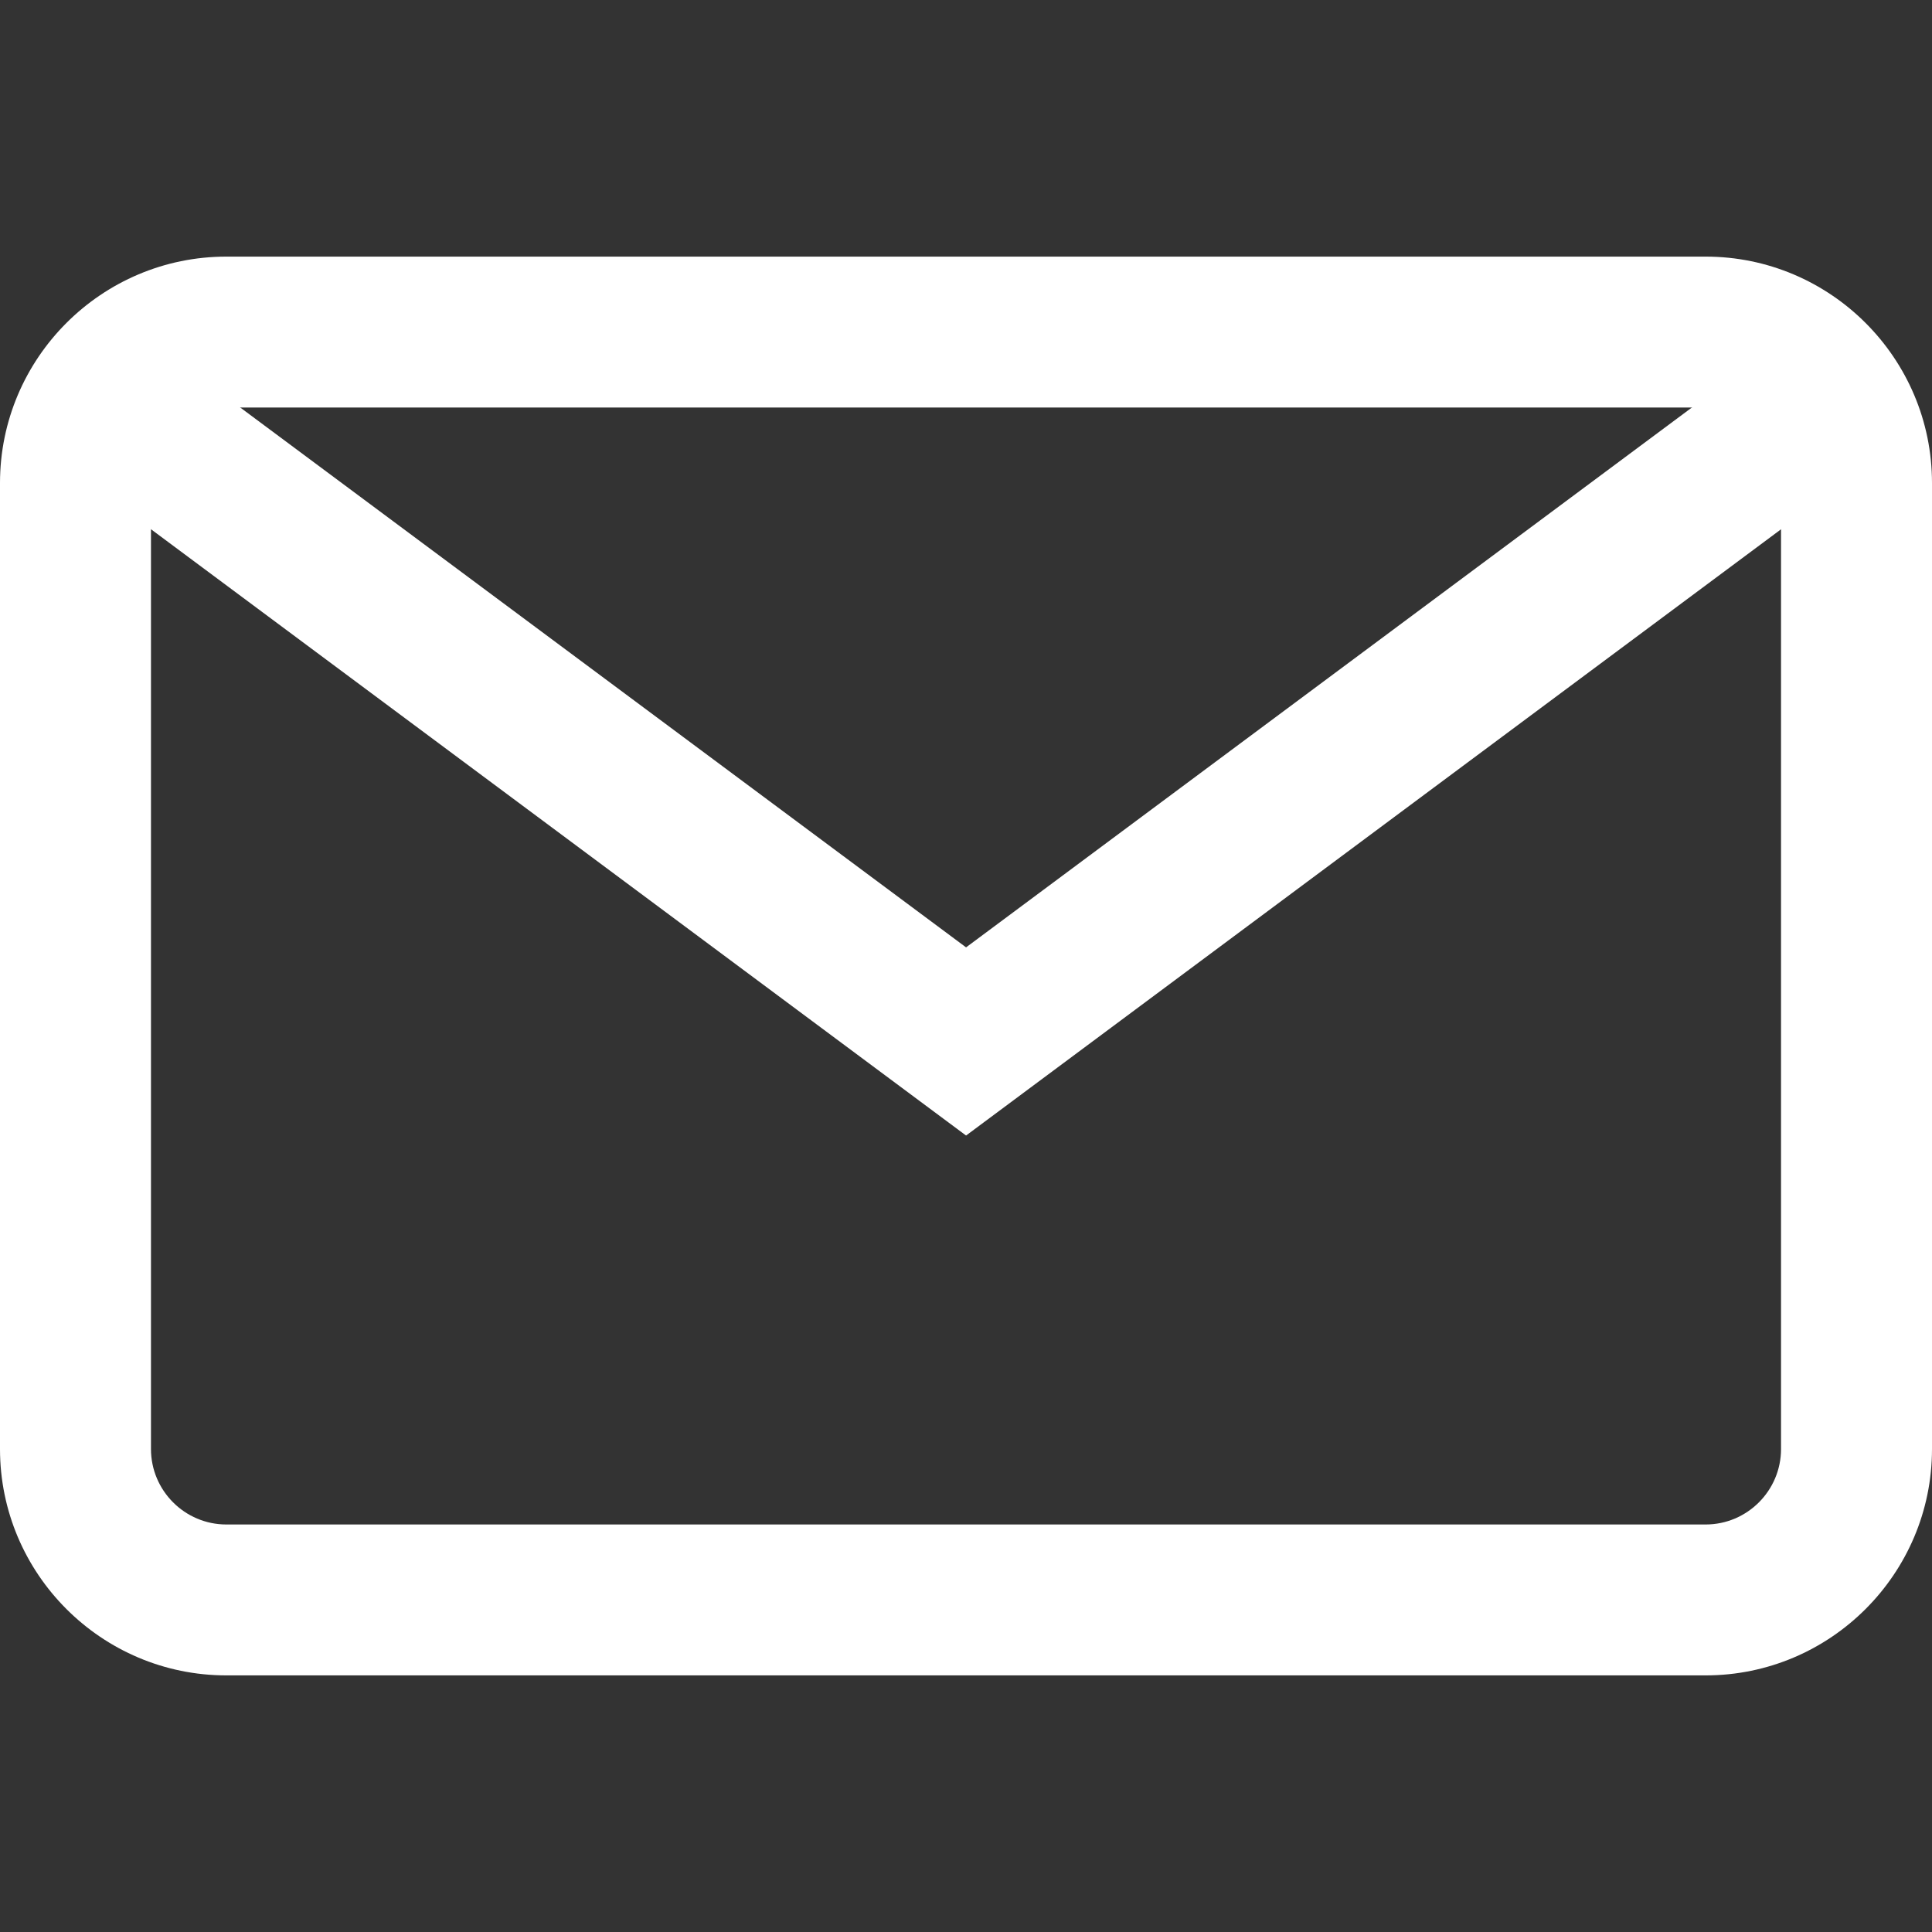
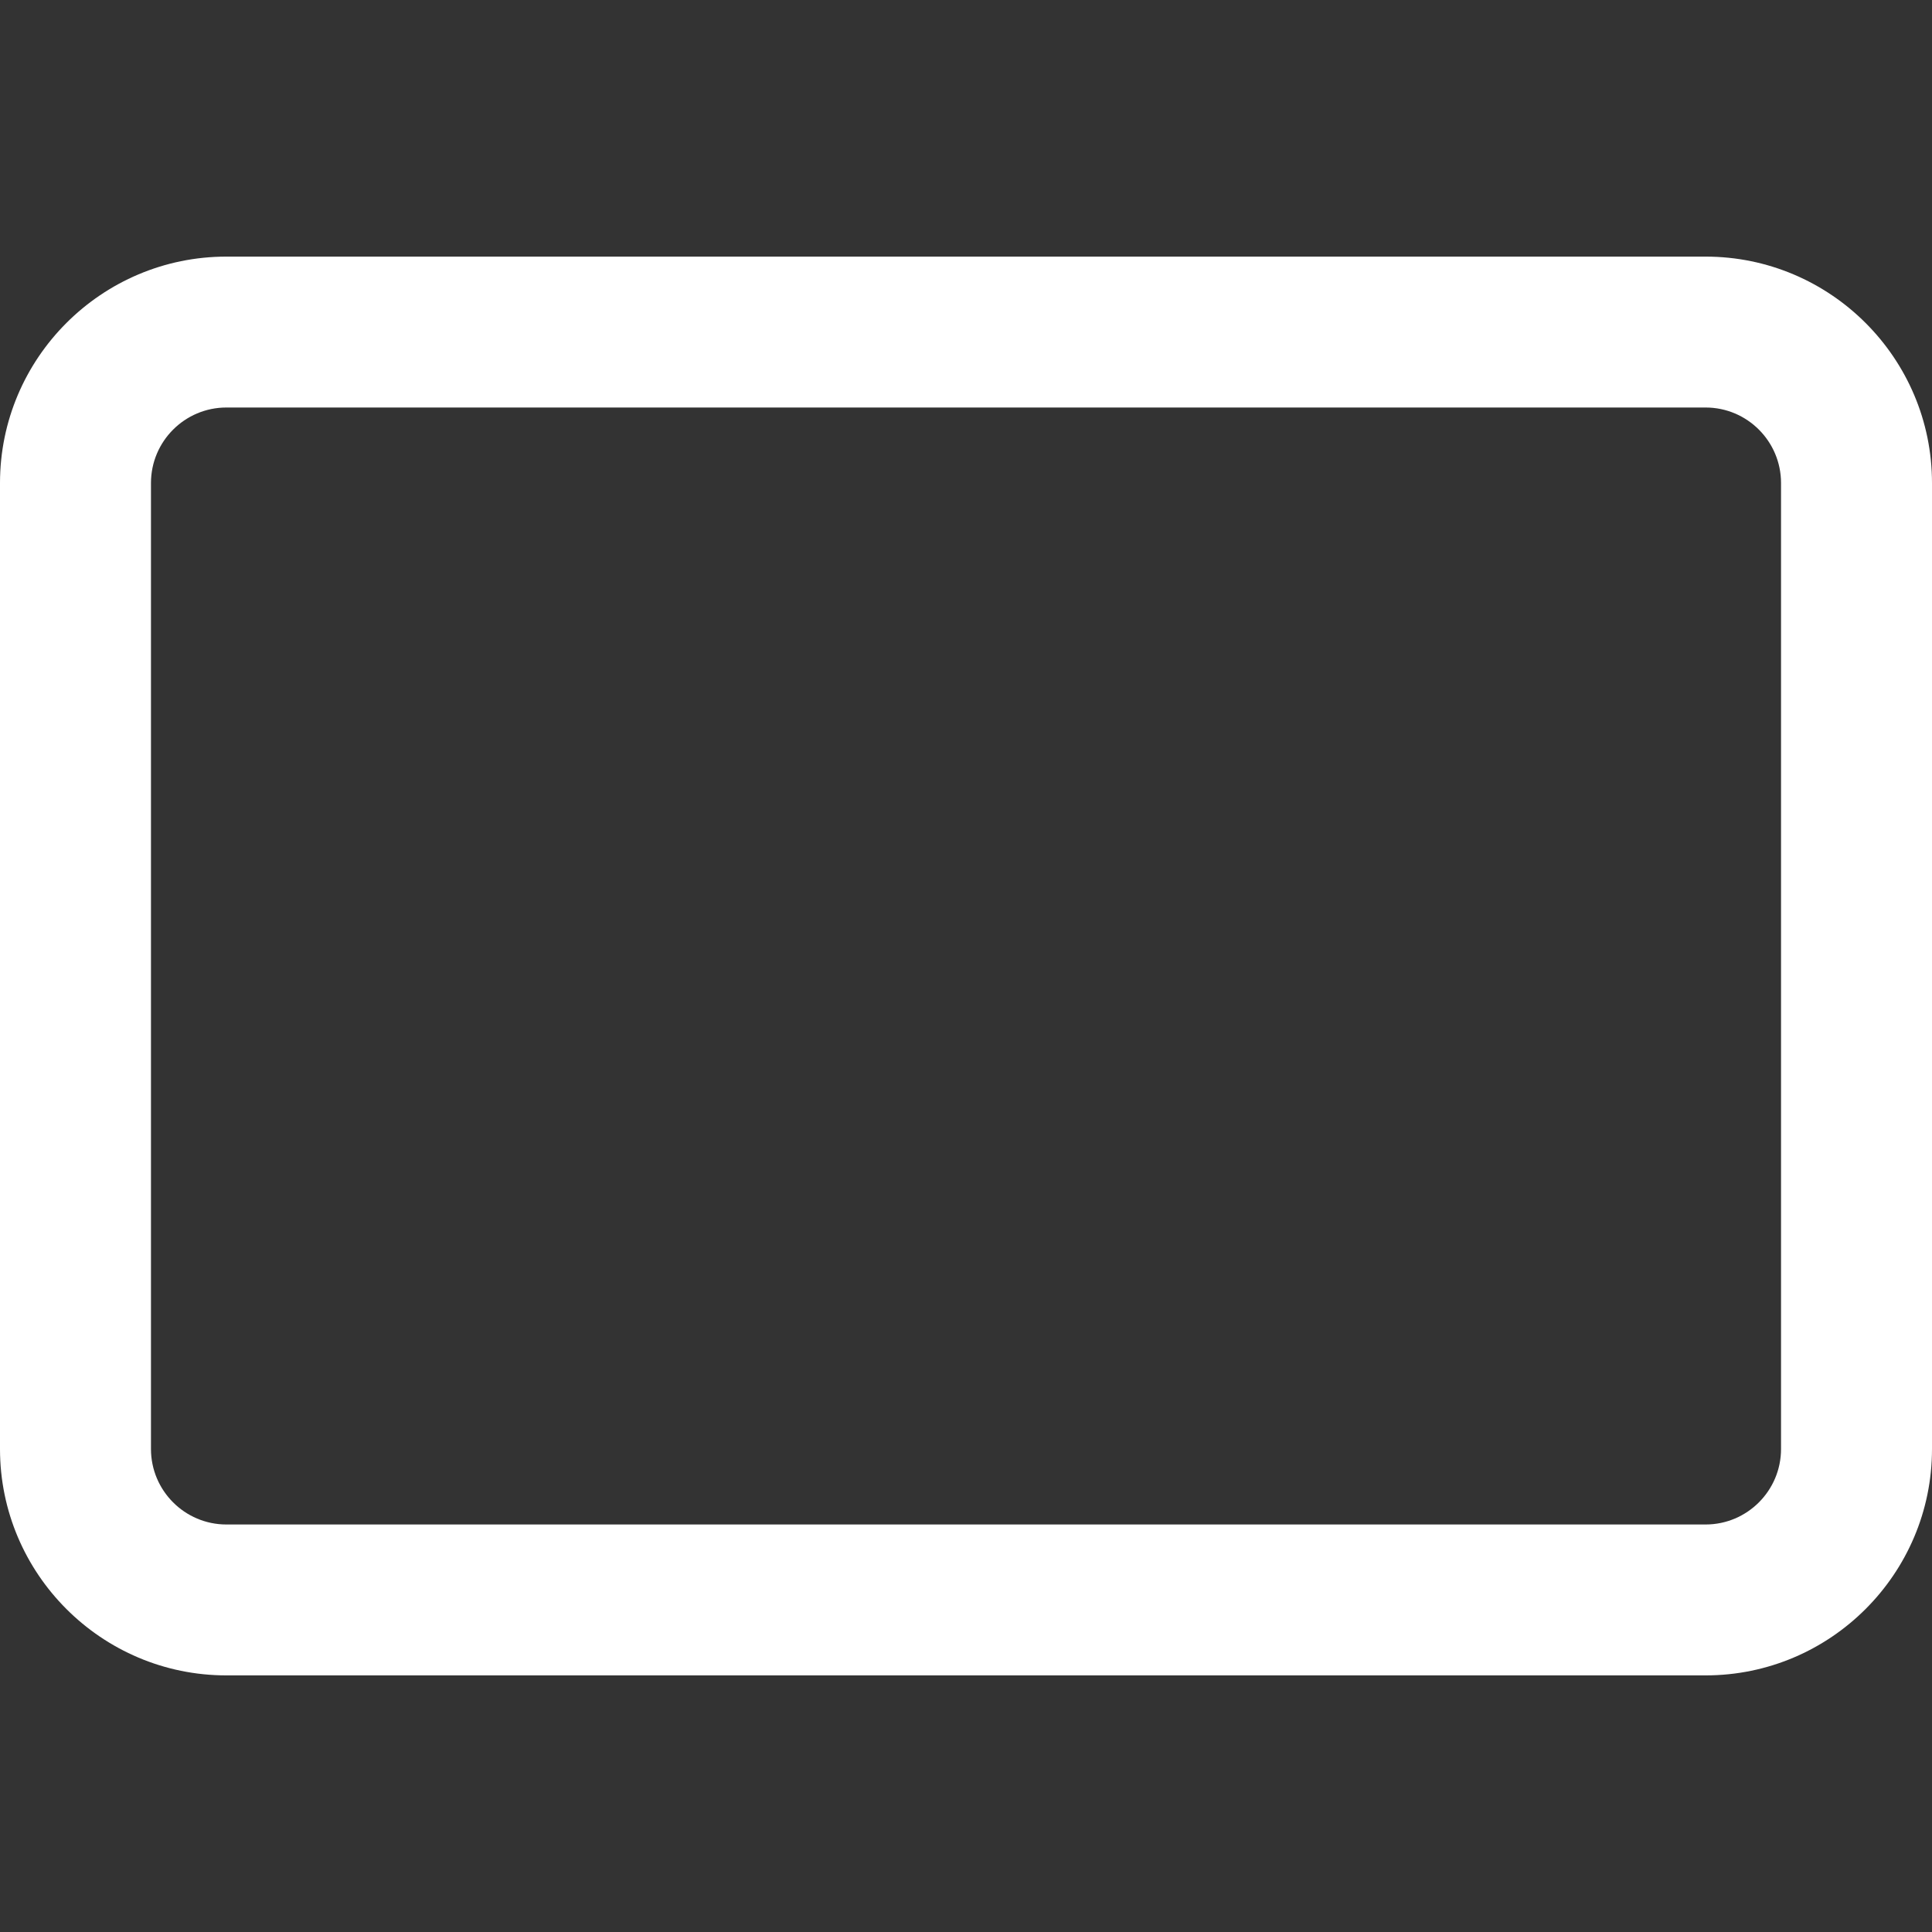
<svg xmlns="http://www.w3.org/2000/svg" width="28" height="28" viewBox="0 0 28 28" fill="none">
  <rect x="0" y="0" width="28" height="28" fill="#333333" stroke="none" />
  <path d="M24.719 3.719H3.281C1.472 3.719 0 5.191 0 7V21C0 22.809 1.472 24.281 3.281 24.281H24.719C26.528 24.281 28 22.809 28 21V7C28 5.191 26.528 3.719 24.719 3.719ZM25.812 21C25.812 21.603 25.322 22.094 24.719 22.094H3.281C2.678 22.094 2.188 21.603 2.188 21V7C2.188 6.397 2.678 5.906 3.281 5.906H24.719C25.322 5.906 25.812 6.397 25.812 7V21Z" fill="white" />
-   <path d="M25.628 5.082L14.001 13.73L2.374 5.082L1.068 6.837L14.001 16.457L26.933 6.837L25.628 5.082Z" fill="white" />
</svg>